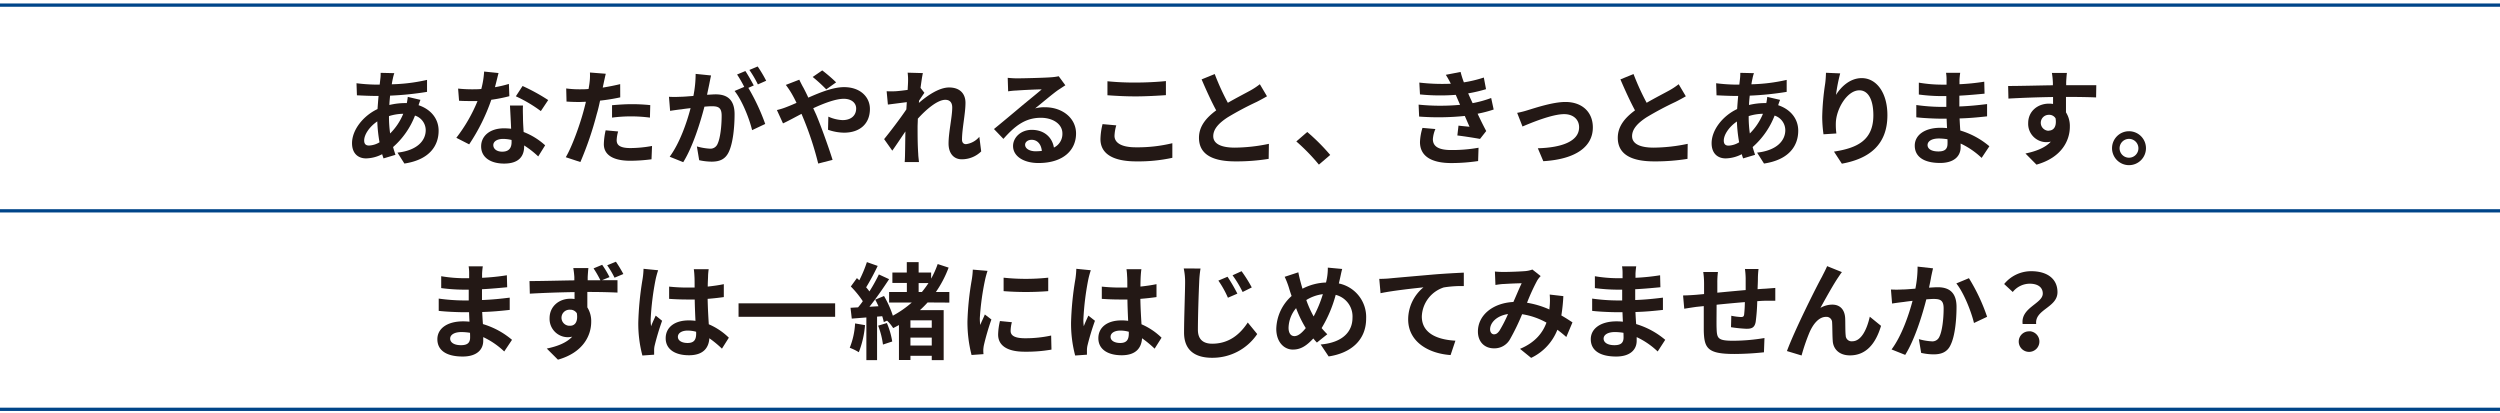
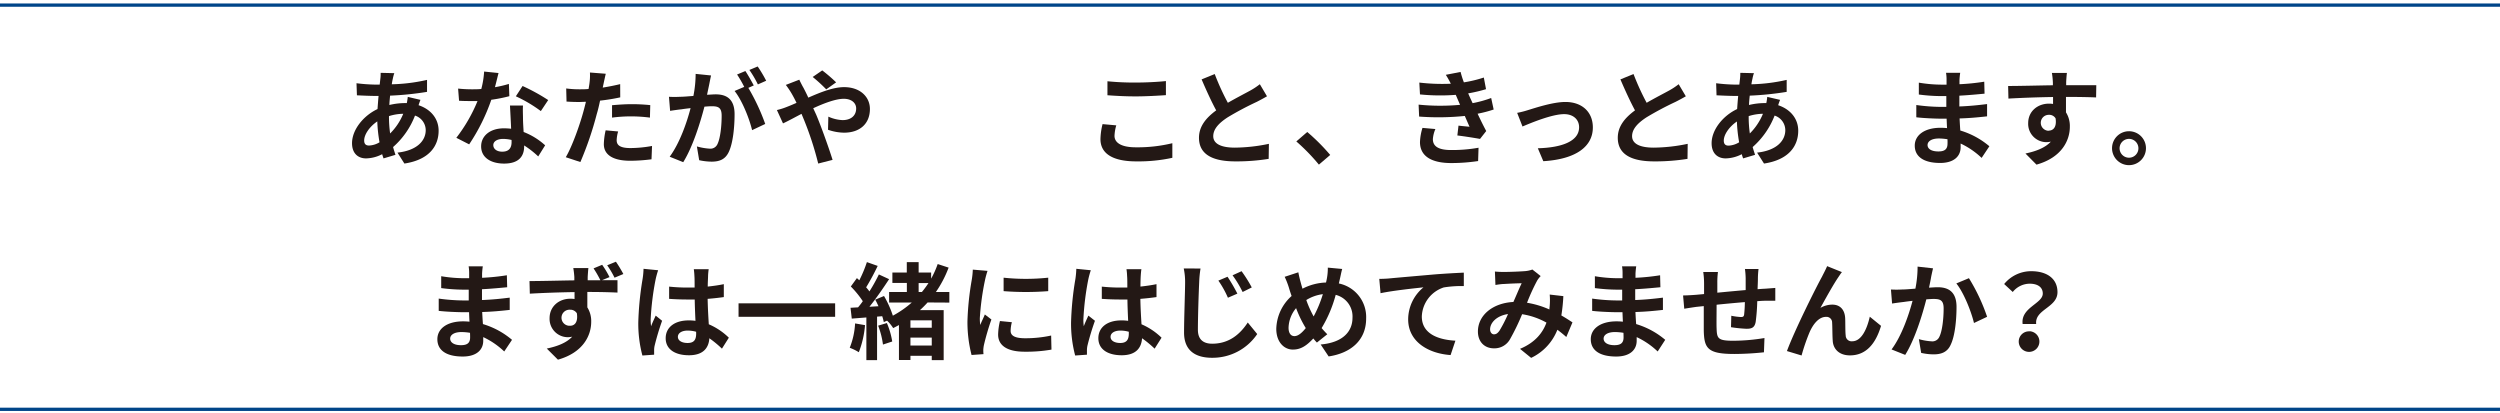
<svg xmlns="http://www.w3.org/2000/svg" id="layer" viewBox="0 0 762 126">
  <defs>
    <style>.cls-1{fill:#231815;}.cls-2,.cls-3{fill:none;}.cls-2{stroke:#004589;}</style>
  </defs>
  <title>recruit_catchcopy_pc</title>
  <path class="cls-1" d="M128.16,30.44c-.16.35-.38,1-.58,1.63,3.68,1.22,6.11,4.06,6.11,7.78,0,4.44-2.65,8.83-10.43,10l-2.11-3.33c6.11-.67,8.61-3.74,8.61-6.85a4.7,4.7,0,0,0-3.27-4.44,24.45,24.45,0,0,1-6.68,9.59c.22.84.48,1.6.73,2.37l-3.64,1.09c-.13-.38-.29-.83-.42-1.28a11.14,11.14,0,0,1-4.9,1.28c-2.33,0-4.28-1.41-4.28-4.64,0-4,3.36-8.32,7.77-10.4.1-1.34.19-2.69.32-4h-1c-1.67,0-4.13-.12-5.6-.19l-.13-3.68a51.84,51.84,0,0,0,5.86.42h1.21l.19-1.7a12.1,12.1,0,0,0,.1-1.89l4.16.1a13.66,13.66,0,0,0-.45,1.7c-.13.51-.22,1.08-.32,1.69a53,53,0,0,0,10.75-1.34l0,3.65a92.61,92.61,0,0,1-11.26,1.15c-.09.93-.19,1.89-.22,2.85a20.83,20.83,0,0,1,4.73-.58H124c.13-.64.25-1.44.29-1.89ZM115.68,43.37A44,44,0,0,1,115,37c-2.37,1.6-4,4-4,5.82,0,1,.45,1.54,1.47,1.54A6.73,6.73,0,0,0,115.68,43.37Zm2.88-7.94a37.64,37.64,0,0,0,.35,5.25,18,18,0,0,0,4-6,15.21,15.21,0,0,0-4.35.71Z" />
  <path class="cls-1" d="M155.25,29.32a47.64,47.64,0,0,1-5.5,1.09A58.73,58.73,0,0,1,143,44L139.09,42a47.84,47.84,0,0,0,6.46-11.2c-.54,0-1.08,0-1.63,0-1.31,0-2.59,0-4-.09l-.29-3.71a40.09,40.09,0,0,0,4.22.22c.93,0,1.89,0,2.85-.1a26.53,26.53,0,0,0,.86-5.31l4.39.45c-.26,1-.64,2.62-1.09,4.32a34.72,34.72,0,0,0,4.25-1Zm4.16,2.85c-.1,1.34,0,2.65,0,4.06,0,.9.1,2.43.19,4a21,21,0,0,1,6.56,4.06l-2.11,3.39a28,28,0,0,0-4.29-3.35v.28c0,3-1.6,5.25-6.11,5.25-3.94,0-7-1.76-7-5.25,0-3.1,2.59-5.5,7-5.5a20.85,20.85,0,0,1,2.14.13c-.09-2.37-.25-5.15-.35-7.07Zm-3.49,10.49a11.28,11.28,0,0,0-2.56-.32c-1.82,0-3,.77-3,1.89s1,2,2.72,2c2.15,0,2.85-1.25,2.85-2.94Zm8.93-8.8a42.12,42.12,0,0,0-7.62-4.51l2.05-3.14a58.27,58.27,0,0,1,7.81,4.29Z" />
  <path class="cls-1" d="M189.05,29.67c-1.89.42-4,.77-6.15,1-.29,1.38-.61,2.79-1,4.07a101.46,101.46,0,0,1-5,14.65l-4.45-1.47c1.89-3.17,4.29-9.82,5.47-14.27.23-.83.45-1.73.67-2.62-.73,0-1.44.06-2.08.06-1.53,0-2.72-.06-3.83-.13l-.1-4a29.87,29.87,0,0,0,4,.26c.93,0,1.85,0,2.81-.1.13-.7.23-1.31.29-1.82a16.78,16.78,0,0,0,.13-3.2l4.83.38c-.22.87-.51,2.28-.67,3l-.26,1.22c1.8-.29,3.59-.64,5.32-1.06Zm-.64,10.4a10.72,10.72,0,0,0-.45,2.65c0,1.38.8,2.41,4.19,2.41a37.27,37.27,0,0,0,6.59-.64l-.16,4.06a51.29,51.29,0,0,1-6.46.45c-5.35,0-8.07-1.86-8.07-5.06a21.32,21.32,0,0,1,.55-4.22Zm-1.86-8c1.76-.16,4-.32,6.08-.32a55.75,55.75,0,0,1,5.57.29l-.1,3.81a44.41,44.41,0,0,0-11.55,0Z" />
  <path class="cls-1" d="M216.73,23c-.19.84-.38,1.83-.54,2.63-.2,1-.45,2.11-.68,3.26,1.06-.06,2-.13,2.66-.13,3.36,0,5.73,1.51,5.73,6.05,0,3.75-.45,8.8-1.79,11.55-1.06,2.21-2.79,2.91-5.22,2.91a18.45,18.45,0,0,1-3.78-.44l-.7-4.2a18.09,18.09,0,0,0,3.9.68,2.33,2.33,0,0,0,2.37-1.38c.87-1.76,1.28-5.53,1.28-8.67,0-2.53-1.09-2.88-3.07-2.88-.51,0-1.28.06-2.18.13-1.24,4.8-3.55,12.25-6.46,16.92l-4.13-1.66c3.07-4.16,5.25-10.49,6.37-14.81-1.12.12-2.11.25-2.72.35-.9.09-2.53.32-3.52.48l-.35-4.29a29,29,0,0,0,3.36,0c1,0,2.49-.13,4.09-.26a35.08,35.08,0,0,0,.68-6.72Zm11.36,3.78a62.87,62.87,0,0,1,5.15,11l-4,1.89c-.83-3.52-3.07-9.12-5.34-11.94l2.94-1.25a34.82,34.82,0,0,0-2.18-3.77l2.53-1.06c.8,1.19,1.92,3.2,2.56,4.39ZM231,25.73a32.25,32.25,0,0,0-2.59-4.41l2.53-1.06a39.69,39.69,0,0,1,2.59,4.35Z" />
  <path class="cls-1" d="M243.62,24.29c.28.58.92,1.89,1.28,2.47.48.93,1,1.95,1.47,3,3.84-1.7,7.68-3.2,10.91-3.2,4.93,0,7.87,3,7.87,6.65,0,4.45-3,7.23-7.9,7.23a15.33,15.33,0,0,1-4.87-.89l.1-4a11.69,11.69,0,0,0,4.35,1.06c2.43,0,4.13-1.28,4.13-3.56,0-1.63-1.38-2.94-3.78-2.94s-5.92,1.31-9.31,2.88l.9,1.95c1.47,3.46,3.9,10.24,5,13.79l-4.38,1.12a96.93,96.93,0,0,0-4.26-13.15l-.83-2C242,35.91,240,37,238.66,37.61l-1.86-4.07a19.94,19.94,0,0,0,3.14-1c.92-.35,1.88-.77,2.84-1.19-.48-1-.92-1.85-1.4-2.68a26.5,26.5,0,0,0-1.86-2.79Zm8.22,2.95a45.88,45.88,0,0,0-4.13-3.78l2.91-2a46.54,46.54,0,0,1,4.23,3.64Z" />
-   <path class="cls-1" d="M299.07,46.15a8.41,8.41,0,0,1-5.95,2.4c-2.37,0-4-1.76-4-4.8,0-3.46,1.12-8.1,1.12-11,0-1.56-.8-2.33-2.11-2.33-2.37,0-5.82,2.91-8.38,5.76,0,.89-.07,1.76-.07,2.56,0,2.59,0,5.25.2,8.22,0,.58.16,1.73.22,2.43h-4.35c.06-.67.1-1.82.1-2.33.06-2.47.06-4.29.12-7-1.37,2-2.91,4.35-4,5.86l-2.49-3.52c1.79-2.18,5-6.4,6.78-9.06l.13-2.21-5.76.74-.38-4.06a26,26,0,0,0,2.75,0c.93-.06,2.3-.22,3.65-.41.06-1.19.12-2.08.12-2.43a16.91,16.91,0,0,0-.12-2.82l4.64.13c-.2.89-.45,2.53-.71,4.51l1.18,1.5c-.41.55-1.08,1.57-1.63,2.4a5.2,5.2,0,0,1-.06.68c2.49-2.18,6.14-4.71,9.21-4.71,3.4,0,5,2,5,4.67,0,3.3-1.06,7.94-1.06,11.24,0,.83.42,1.37,1.22,1.37a6.39,6.39,0,0,0,4.06-2.24Z" />
-   <path class="cls-1" d="M324.72,26c-.77.48-1.51,1-2.21,1.44-1.7,1.19-5,4-7,5.6a10.6,10.6,0,0,1,3-.35c5.37,0,9.47,3.36,9.47,8,0,5-3.81,9-11.46,9-4.41,0-7.74-2-7.74-5.19,0-2.56,2.34-4.92,5.7-4.92,3.9,0,6.27,2.39,6.75,5.4a4.61,4.61,0,0,0,2.59-4.32c0-2.84-2.88-4.76-6.56-4.76-4.86,0-8,2.59-11.42,6.43l-2.88-3c2.24-1.82,6.05-5,7.93-6.59s5.06-4.13,6.63-5.5c-1.63,0-6,.22-7.65.35a22.1,22.1,0,0,0-2.59.25l-.13-4.12c.9.09,2,.16,2.88.16,1.66,0,8.45-.16,10.24-.32a16.55,16.55,0,0,0,2.43-.32ZM317.55,46c-.19-2.05-1.38-3.39-3.1-3.39-1.19,0-2,.7-2,1.5,0,1.18,1.35,2,3.21,2A17.64,17.64,0,0,0,317.55,46Z" />
  <path class="cls-1" d="M340.24,38.21a13.15,13.15,0,0,0-.54,3.2c0,2,1.92,3.49,6.49,3.49a44.88,44.88,0,0,0,11.14-1.25l0,4.45a48.48,48.48,0,0,1-11,1.09c-7.26,0-10.91-2.43-10.91-6.78a20.13,20.13,0,0,1,.64-4.58Zm-2.69-13.44a81.79,81.79,0,0,0,8.64.39c3.14,0,6.75-.19,9.18-.45V29c-2.2.16-6.14.38-9.15.38-3.32,0-6.08-.16-8.67-.35Z" />
  <path class="cls-1" d="M386.18,29.35c-1,.58-2,1.12-3.13,1.7a94.67,94.67,0,0,0-8.84,4.7c-2.65,1.73-4.41,3.55-4.41,5.76S372,45,376.39,45a52.32,52.32,0,0,0,10.37-1.16l-.07,4.58a61.56,61.56,0,0,1-10.17.77c-6.31,0-11.07-1.76-11.07-7.2,0-3.52,2.21-6.11,5.25-8.35-1.48-2.72-3-6.08-4.45-9.44l4-1.63a73.52,73.52,0,0,0,4,8.76c2.6-1.5,5.35-2.91,6.85-3.74A21.27,21.27,0,0,0,384,25.67Z" />
  <path class="cls-1" d="M402,50.18a59.88,59.88,0,0,0-6.88-7.07l3.33-2.88a60.67,60.67,0,0,1,7,7Z" />
  <path class="cls-1" d="M455.27,33.38a36.1,36.1,0,0,1-4.9,1.28c.8,1.7,1.7,3.55,2.63,5.28l-1.89,2.4c-1.76-.32-4.8-.8-6.91-1.05l.35-3c1.25.16,2.5.25,3.36.35l-1.44-3.3a78.66,78.66,0,0,1-13.92.19l-.16-3.64a65.23,65.23,0,0,0,12.64.06l-.54-1.25-.77-1.79a61.84,61.84,0,0,1-10.91-.13l-.2-3.61a60.14,60.14,0,0,0,9.6.35v0a26.75,26.75,0,0,0-1.53-2.72l4.51-.87a27.47,27.47,0,0,0,1,3.17,38.34,38.34,0,0,0,6.08-1.47l.67,3.55a45.25,45.25,0,0,1-5.44,1.28l.61,1.38.74,1.6a34.33,34.33,0,0,0,5.66-1.57Zm-17.76,5.95a9.32,9.32,0,0,0-.77,3.08c0,2,1.41,3.32,5.54,3.32a46,46,0,0,0,8.38-.7l-.13,4.06a55.77,55.77,0,0,1-8.16.61c-5.92,0-9.56-2-9.56-6.4a16.58,16.58,0,0,1,.76-4.32Z" />
  <path class="cls-1" d="M465.79,33.54c2.14-.64,7.52-2.46,11.36-2.46,5,0,8.35,3,8.35,7.77,0,5.73-5,9.67-15.1,10.28l-1.67-3.94c7.2-.19,12.58-2.08,12.58-6.4,0-2.37-1.79-4-4.55-4-3.68,0-10,2.62-12.7,3.77l-1.63-4.16A27,27,0,0,0,465.79,33.54Z" />
-   <path class="cls-1" d="M513.84,29.35c-1,.58-2,1.12-3.14,1.7a95.92,95.92,0,0,0-8.83,4.7c-2.65,1.73-4.41,3.55-4.41,5.76s2.2,3.49,6.59,3.49a52.14,52.14,0,0,0,10.36-1.16l-.06,4.58a61.74,61.74,0,0,1-10.17.77c-6.31,0-11.08-1.76-11.08-7.2,0-3.52,2.21-6.11,5.25-8.35-1.47-2.72-3-6.08-4.45-9.44l4-1.63a75.08,75.08,0,0,0,4,8.76c2.59-1.5,5.35-2.91,6.85-3.74a21.91,21.91,0,0,0,2.91-1.92Z" />
+   <path class="cls-1" d="M513.84,29.35c-1,.58-2,1.12-3.14,1.7a95.92,95.92,0,0,0-8.83,4.7c-2.65,1.73-4.41,3.55-4.41,5.76s2.2,3.49,6.59,3.49a52.14,52.14,0,0,0,10.36-1.16l-.06,4.58a61.74,61.74,0,0,1-10.17.77c-6.31,0-11.08-1.76-11.08-7.2,0-3.52,2.21-6.11,5.25-8.35-1.47-2.72-3-6.08-4.45-9.44l4-1.63a75.08,75.08,0,0,0,4,8.76c2.59-1.5,5.35-2.91,6.85-3.74a21.91,21.91,0,0,0,2.91-1.92" />
  <path class="cls-1" d="M542.57,30.44a16.74,16.74,0,0,0-.58,1.63c3.68,1.22,6.11,4.06,6.11,7.78,0,4.44-2.65,8.83-10.43,10l-2.11-3.33c6.11-.67,8.6-3.74,8.6-6.85a4.7,4.7,0,0,0-3.26-4.44,24.57,24.57,0,0,1-6.69,9.59c.23.84.48,1.6.74,2.37l-3.65,1.09c-.13-.38-.29-.83-.41-1.28a11.17,11.17,0,0,1-4.9,1.28c-2.34,0-4.29-1.41-4.29-4.64,0-4,3.36-8.32,7.78-10.4.09-1.34.19-2.69.32-4h-1c-1.66,0-4.12-.12-5.6-.19l-.12-3.68a51.82,51.82,0,0,0,5.85.42h1.22l.19-1.7a13.46,13.46,0,0,0,.1-1.89l4.16.1a10.87,10.87,0,0,0-.45,1.7,17,17,0,0,0-.32,1.69,53.13,53.13,0,0,0,10.75-1.34l0,3.65a92.82,92.82,0,0,1-11.26,1.15c-.1.93-.19,1.89-.23,2.85a20.92,20.92,0,0,1,4.74-.58h.54a17.31,17.31,0,0,0,.29-1.89ZM530.09,43.37a44,44,0,0,1-.68-6.34c-2.36,1.6-4,4-4,5.82,0,1,.44,1.54,1.47,1.54A6.79,6.79,0,0,0,530.09,43.37ZM533,35.43a36.17,36.17,0,0,0,.35,5.25,18.33,18.33,0,0,0,4-6,15.09,15.09,0,0,0-4.35.71Z" />
-   <path class="cls-1" d="M560.89,22.37a51.11,51.11,0,0,0-1.28,6.56c1.5-2.43,4.25-5.12,7.84-5.12,4.41,0,7.83,4.32,7.83,11.3,0,9-5.5,13.25-13.88,14.78L559,46.21c7-1.08,12-3.39,12-11.07,0-4.89-1.64-7.61-4.26-7.61-3.74,0-7,5.63-7.17,9.79a19.43,19.43,0,0,0,.16,3.36l-3.93.25a40.61,40.61,0,0,1-.39-5.28,76.82,76.82,0,0,1,.9-10.14c.16-1.15.22-2.43.25-3.33Z" />
  <path class="cls-1" d="M604,48.13a24,24,0,0,0-6.4-4.38c0,.42,0,.8,0,1.12,0,2.72-2,4.8-6.24,4.8-5,0-7.74-1.92-7.74-5.28,0-3.2,3-5.44,7.84-5.44a17.8,17.8,0,0,1,2,.1c-.06-1-.09-2-.13-2.88H591.7c-1.85,0-5.5-.16-7.61-.42l0-3.74a57.73,57.73,0,0,0,7.65.57h1.5V29.29h-1.5a54.1,54.1,0,0,1-6.88-.48l0-3.62a42.48,42.48,0,0,0,6.88.61h1.57V24.36a12.52,12.52,0,0,0-.16-2.18h4.32a22.37,22.37,0,0,0-.22,2.24l0,1.25a66.44,66.44,0,0,0,7.55-.77l.09,3.65c-2.08.19-4.64.45-7.68.61l0,3.29c3.2-.12,5.86-.41,8.45-.73v3.74c-2.85.32-5.31.55-8.38.64.06,1.19.12,2.47.22,3.68a24.51,24.51,0,0,1,8.86,4.8Zm-10.43-5.69a16.74,16.74,0,0,0-2.59-.23c-2.24,0-3.46.87-3.46,2s1.12,1.95,3.3,1.95c1.69,0,2.78-.52,2.78-2.34C593.62,43.43,593.62,43,593.59,42.44Z" />
  <path class="cls-1" d="M638.89,29.7c-1.92-.09-4.89-.16-9.18-.16,0,1.6,0,3.33,0,4.71a7.8,7.8,0,0,1,1.18,4.38c0,4.13-2.43,9.38-10.17,11.55l-3.36-3.39c3.2-.67,6-1.73,7.74-3.62a6.62,6.62,0,0,1-1.44.16,5.58,5.58,0,0,1-5.47-5.82c0-3.58,2.88-5.92,6.34-5.92a6.92,6.92,0,0,1,1.24.1l0-2.12c-4.8.07-9.69.26-13.6.48l-.09-3.84c3.61,0,9.37-.16,13.63-.22a8.66,8.66,0,0,0,0-1,22.13,22.13,0,0,0-.29-2.75H630c-.1.51-.2,2.21-.23,2.72,0,.25,0,.57,0,1,3.2,0,7.52,0,9.18,0ZM624.46,39.81c1.31,0,2.5-1,2.08-3.74A2.25,2.25,0,0,0,624.46,35a2.43,2.43,0,1,0,0,4.86Z" />
  <path class="cls-1" d="M654.09,45.22A5.17,5.17,0,1,1,648.91,40,5.17,5.17,0,0,1,654.09,45.22Zm-2.3,0a2.87,2.87,0,1,0-2.88,2.85A2.87,2.87,0,0,0,651.79,45.22Z" />
  <path class="cls-1" d="M153.69,107.13a24,24,0,0,0-6.4-4.38c0,.41,0,.8,0,1.12,0,2.72-2,4.8-6.24,4.8-5.05,0-7.74-1.92-7.74-5.28,0-3.2,2.94-5.44,7.84-5.44a17.8,17.8,0,0,1,1.95.1c-.06-1-.1-2-.13-2.89h-1.63c-1.86,0-5.5-.15-7.62-.41l0-3.74a57.7,57.7,0,0,0,7.64.57h1.51V88.29h-1.51a54.36,54.36,0,0,1-6.88-.48l0-3.62a42.48,42.48,0,0,0,6.88.61H143V83.36a12.52,12.52,0,0,0-.16-2.18h4.32a19.76,19.76,0,0,0-.22,2.24l0,1.25a66.21,66.21,0,0,0,7.55-.77l.1,3.65c-2.08.19-4.64.45-7.68.61l0,3.29c3.2-.12,5.85-.41,8.45-.73v3.74c-2.85.32-5.32.55-8.39.64.07,1.19.13,2.47.23,3.68a24.51,24.51,0,0,1,8.86,4.8Zm-10.43-5.69a16.76,16.76,0,0,0-2.6-.23c-2.23,0-3.45.87-3.45,2s1.12,2,3.3,2c1.69,0,2.78-.52,2.78-2.34C143.29,102.43,143.29,102,143.26,101.44Z" />
  <path class="cls-1" d="M183.47,85.41c2,0,3.81,0,4.74,0l0,3.77c-1.92-.09-4.9-.19-9.19-.19,0,1.6,0,3.33,0,4.7a7.83,7.83,0,0,1,1.18,4.39c0,4.16-2.43,9.37-10.14,11.55l-3.4-3.39c3.2-.67,6-1.73,7.75-3.62a6.62,6.62,0,0,1-1.44.16A5.59,5.59,0,0,1,167.51,97c0-3.62,2.88-5.95,6.33-5.95a8.77,8.77,0,0,1,1.28.09l0-2.11c-4.8.07-9.73.26-13.63.48l-.1-3.84c3.65,0,9.38-.16,13.67-.22,0-.38,0-.7,0-1a26.08,26.08,0,0,0-.32-2.75h4.61c-.09.51-.19,2.2-.22,2.72,0,.25,0,.57,0,1h3.87a32.77,32.77,0,0,0-2.08-3.62l2.62-1.09a29.21,29.21,0,0,1,2.24,3.75Zm-9.69,13.88c1.31,0,2.46-1,2.05-3.8a2.33,2.33,0,0,0-2.08-1.09,2.45,2.45,0,1,0,0,4.89Zm13.53-14.65a27,27,0,0,0-2.24-3.78l2.66-1.09A39.43,39.43,0,0,1,190,83.52Z" />
  <path class="cls-1" d="M200.6,82.37a26.48,26.48,0,0,0-.77,2.81,83.74,83.74,0,0,0-1.51,12.26,15.68,15.68,0,0,0,.13,2c.42-1.12.93-2.18,1.41-3.24l1.95,1.57a77.07,77.07,0,0,0-2.27,7.55,6.16,6.16,0,0,0-.16,1.47c0,.32,0,.87,0,1.32l-3.58.25a38.13,38.13,0,0,1-1.25-10.11,94.45,94.45,0,0,1,1.31-13.21,23.46,23.46,0,0,0,.29-3.11Zm19.45,23.9a32.42,32.42,0,0,0-3.84-3.17c-.19,3-1.92,5.18-6.21,5.18s-7.1-1.85-7.1-5.18,2.72-5.44,7-5.44a13.74,13.74,0,0,1,2.08.13c-.1-2-.19-4.26-.23-6.5-.76,0-1.53,0-2.27,0-1.85,0-3.65-.07-5.53-.2V87.36a52.88,52.88,0,0,0,5.53.29c.74,0,1.51,0,2.24,0,0-1.56,0-2.84-.06-3.52a19.31,19.31,0,0,0-.19-2.08h4.54a18.79,18.79,0,0,0-.19,2c0,.71-.1,1.89-.1,3.3,1.73-.19,3.39-.42,4.9-.74v3.94c-1.54.22-3.2.41-4.93.54.06,3.07.22,5.6.35,7.75a20,20,0,0,1,6.11,4.09Zm-7.87-5.15a9.65,9.65,0,0,0-2.56-.36c-1.79,0-3,.74-3,1.92s1.28,1.86,2.94,1.86c2,0,2.63-1,2.63-2.88Z" />
  <path class="cls-1" d="M254.55,92.45v4.12H225.11V92.45Z" />
  <path class="cls-1" d="M263.66,99.1a29.35,29.35,0,0,1-1.89,8.26A15.9,15.9,0,0,0,259,106a23,23,0,0,0,1.63-7.42Zm19.07-6.91a32.13,32.13,0,0,1-2.33,2.34h7.23v15.23H284v-1.32h-6.5v1.29H274V99.07c-.58.32-1.16.64-1.76.93a11.77,11.77,0,0,0-1.86-2.27l-1,.44a15.3,15.3,0,0,0-.48-1.79l-1.57.13v13.25h-3.26v-13l-4.45.35-.38-3.3,2.3-.13c.48-.57,1-1.21,1.44-1.88a29.61,29.61,0,0,0-3.65-4.48l1.86-2.56c.22.22.48.44.73.67a38.76,38.76,0,0,0,2.31-5.54l3.29,1.16A71.23,71.23,0,0,1,264,87.58c.38.42.74.87,1,1.25a51,51,0,0,0,2.88-5.18L271,85.09c-1.76,2.68-3.94,5.85-6,8.41l2.76-.16c-.32-.7-.64-1.41-1-2l2.69-1.12a30.67,30.67,0,0,1,2.69,6,30.75,30.75,0,0,0,5.76-4H271V89h5.41V86.24H272V83.07h4.39V79.9H280v3.17h3.81v1.86a27.81,27.81,0,0,0,2-4.45l3.33,1.09A34,34,0,0,1,285.26,89h4.1v3.23Zm-12.41,6.27a23.72,23.72,0,0,1,1.63,5.63l-2.82.93a25,25,0,0,0-1.47-5.76ZM284,97.63h-6.5V99.9H284Zm0,7.68v-2.4h-6.5v2.4ZM280,89H281a32.62,32.62,0,0,0,2-2.72h-3Z" />
  <path class="cls-1" d="M301,82.56a26.48,26.48,0,0,0-.77,2.81A79.66,79.66,0,0,0,298.65,97a14.66,14.66,0,0,0,.13,2.05c.44-1.12,1-2.18,1.4-3.2l2,1.53a75.73,75.73,0,0,0-2.28,7.78,10.05,10.05,0,0,0-.19,1.47c0,.35,0,.87.07,1.31l-3.65.26a40.46,40.46,0,0,1-1.25-10.37,88.08,88.08,0,0,1,1.31-12.54,23.36,23.36,0,0,0,.32-3.11Zm7.42,15.65a10.64,10.64,0,0,0-.38,2.65c0,1.41,1.22,2.24,4.42,2.24a36.88,36.88,0,0,0,7.93-.83l.1,4.29a44.42,44.42,0,0,1-8.19.64c-5.48,0-8.07-2-8.07-5.22a19.57,19.57,0,0,1,.55-4.13Zm11.08-13.57v4.1a88.21,88.21,0,0,1-13.6,0l0-4.1A64.74,64.74,0,0,0,319.45,84.64Z" />
  <path class="cls-1" d="M332.48,82.37a26.48,26.48,0,0,0-.77,2.81,83.84,83.84,0,0,0-1.5,12.26,14.11,14.11,0,0,0,.13,2c.41-1.12.92-2.18,1.4-3.24l2,1.57a77.47,77.47,0,0,0-2.28,7.55,6.72,6.72,0,0,0-.16,1.47c0,.32,0,.87,0,1.32l-3.59.25a38.13,38.13,0,0,1-1.25-10.11,92.7,92.7,0,0,1,1.32-13.21,25.31,25.31,0,0,0,.28-3.11Zm19.45,23.9a33.19,33.19,0,0,0-3.83-3.17c-.2,3-1.92,5.18-6.21,5.18s-7.11-1.85-7.11-5.18,2.72-5.44,7-5.44a13.66,13.66,0,0,1,2.08.13c-.09-2-.19-4.26-.22-6.5-.77,0-1.54,0-2.27,0-1.86,0-3.65-.07-5.54-.2V87.36a53.22,53.22,0,0,0,5.54.29c.73,0,1.5,0,2.24,0,0-1.56,0-2.84-.07-3.52a17.06,17.06,0,0,0-.19-2.08h4.55c-.1.61-.16,1.38-.2,2s-.09,1.89-.09,3.3c1.72-.19,3.39-.42,4.89-.74v3.94c-1.53.22-3.2.41-4.92.54.06,3.07.22,5.6.35,7.75a20.11,20.11,0,0,1,6.11,4.09Zm-7.87-5.15a9.59,9.59,0,0,0-2.56-.36c-1.79,0-3,.74-3,1.92s1.28,1.86,2.94,1.86c1.95,0,2.62-1,2.62-2.88Z" />
  <path class="cls-1" d="M365.92,81.85a33.56,33.56,0,0,0-.41,4.23c-.16,3.42-.39,10.49-.39,14.43,0,3.2,1.92,4.25,4.35,4.25,5.25,0,8.58-3,10.85-6.46l2.88,3.52a16.42,16.42,0,0,1-13.76,7.23c-5.18,0-8.54-2.27-8.54-7.68,0-4.25.32-12.54.32-15.29a19.47,19.47,0,0,0-.42-4.26Zm11.23,7.65-2.88,1.25a29.77,29.77,0,0,0-2.91-5.22l2.79-1.18A51.61,51.61,0,0,1,377.15,89.5Zm4.39-1.89L378.75,89a32.52,32.52,0,0,0-3.07-5.09l2.75-1.25A42.52,42.52,0,0,1,381.54,87.61Z" />
  <path class="cls-1" d="M408.08,86.4a10.44,10.44,0,0,1,8.32,10.68c0,6.73-4.8,10.57-11.43,11.56L402.54,105c7-.61,9.7-4.16,9.7-8.13a6.78,6.78,0,0,0-5.12-7A38.9,38.9,0,0,1,402.83,100c.57.67,1.15,1.31,1.73,1.88l-3.17,2.53a15.46,15.46,0,0,1-1.09-1.25c-2.14,2.31-3.9,3.39-6.24,3.39-2.62,0-5.05-2.23-5.05-6.33a13.9,13.9,0,0,1,4.67-10c-.29-.83-.58-1.69-.83-2.56a24.79,24.79,0,0,0-1.28-3.29L395.73,83c.19,1,.44,2.08.7,3,.16.6.35,1.28.57,2a16.6,16.6,0,0,1,7.17-1.89c.13-.54.23-1,.32-1.54a17.24,17.24,0,0,0,.23-3l4.38.41c-.26.87-.54,2.4-.74,3.2ZM398,100a34.57,34.57,0,0,1-2.95-6.08,9.68,9.68,0,0,0-2.3,6c0,1.53.64,2.53,1.79,2.53S396.84,101.44,398,100Zm.16-8.55a31.29,31.29,0,0,0,2.24,5,37.37,37.37,0,0,0,2.81-6.79A12.49,12.49,0,0,0,398.16,91.45Z" />
  <path class="cls-1" d="M423.5,84.86c2.63-.25,7.88-.7,13.67-1.21,3.26-.26,6.75-.45,9-.55l0,4.1a33,33,0,0,0-6.11.41,9.67,9.67,0,0,0-6.69,8.87c0,5.21,4.89,7.07,10.24,7.36l-1.47,4.38c-6.66-.45-12.93-4-12.93-10.88a12.68,12.68,0,0,1,4.67-9.76c-2.72.29-9.41,1-13.09,1.79L420.4,85C421.65,85,422.86,84.93,423.5,84.86Z" />
  <path class="cls-1" d="M477.41,102.72c-.83-.74-1.76-1.51-2.72-2.21a15.87,15.87,0,0,1-8,8.57l-3.39-2.75c4.8-2,7-5.09,8.06-8a22.08,22.08,0,0,0-7.42-2.56,66.75,66.75,0,0,1-3.68,7.61,5.42,5.42,0,0,1-4.93,2.79c-2.78,0-4.86-1.92-4.86-5.13,0-4.89,4.44-8.67,10.81-9,.9-2,1.79-4.2,2.53-5.7-1.25,0-4,.13-5.41.22-.67,0-1.79.17-2.59.29l-.16-4.09c.83.09,1.92.13,2.62.13,1.79,0,5.19-.13,6.66-.26a8.15,8.15,0,0,0,2.14-.48l2.53,2a7.5,7.5,0,0,0-1.06,1.35,61.16,61.16,0,0,0-3.1,6.78,27.54,27.54,0,0,1,6.82,2.05c0-.39.06-.74.09-1.09a19.8,19.8,0,0,0,0-3.46l4.16.48a52.38,52.38,0,0,1-.61,5.89c1.31.74,2.47,1.51,3.39,2.11Zm-17.79-7c-3.52.55-5.44,2.69-5.44,4.68,0,.89.54,1.5,1.18,1.5s1.09-.29,1.67-1.09A40.75,40.75,0,0,0,459.62,95.77Z" />
  <path class="cls-1" d="M505.26,107.13a23.82,23.82,0,0,0-6.4-4.38c0,.41,0,.8,0,1.12,0,2.72-2,4.8-6.24,4.8-5.06,0-7.75-1.92-7.75-5.28,0-3.2,2.95-5.44,7.84-5.44a17.8,17.8,0,0,1,1.95.1c-.06-1-.09-2-.13-2.89h-1.63c-1.85,0-5.5-.15-7.61-.41l0-3.74a57.73,57.73,0,0,0,7.65.57h1.5V88.29H493a54.1,54.1,0,0,1-6.88-.48l0-3.62a42.28,42.28,0,0,0,6.88.61h1.56V83.36a12.52,12.52,0,0,0-.16-2.18h4.32a22.37,22.37,0,0,0-.22,2.24l0,1.25A66.44,66.44,0,0,0,506,83.9l.09,3.65c-2.08.19-4.64.45-7.68.61l0,3.29c3.2-.12,5.86-.41,8.45-.73v3.74c-2.85.32-5.31.55-8.38.64.06,1.19.12,2.47.22,3.68a24.51,24.51,0,0,1,8.86,4.8Zm-10.43-5.69a16.63,16.63,0,0,0-2.59-.23c-2.24,0-3.46.87-3.46,2s1.12,2,3.3,2c1.7,0,2.78-.52,2.78-2.34C494.86,102.43,494.86,102,494.83,101.44Z" />
  <path class="cls-1" d="M536,82a25.48,25.48,0,0,0-.19,2.72c0,1.25-.07,2.37-.1,3.43.86-.07,1.66-.13,2.4-.16l3-.23v3.91c-.55,0-2.21,0-3.07,0-.67,0-1.51.06-2.43.13a57.63,57.63,0,0,1-.48,6.33c-.32,1.67-1.13,2.08-2.76,2.08a40.39,40.39,0,0,1-4.76-.48l.09-3.49a18.79,18.79,0,0,0,2.91.39c.64,0,.9-.13,1-.74a37.55,37.55,0,0,0,.22-3.81c-2.78.23-5.89.52-8.61.8,0,2.92-.06,5.83,0,7.17.1,3.1.35,3.81,5.12,3.81a58.55,58.55,0,0,0,9.47-.83l-.16,4.35a87.75,87.75,0,0,1-9,.51c-8.22,0-9.22-1.73-9.34-7.2,0-1.34,0-4.41,0-7.39l-2.14.22c-1,.13-3,.45-3.81.58L513,90.05c.89,0,2.36-.07,4-.2l2.4-.22v-3.2a24,24,0,0,0-.25-3.52h4.48a24.79,24.79,0,0,0-.19,3.3c0,.73,0,1.79,0,3,2.69-.26,5.76-.55,8.64-.8V84.86a23.83,23.83,0,0,0-.22-2.88Z" />
  <path class="cls-1" d="M560.4,84.38c-1.57,2.27-4,6.69-5.54,9.47a7.25,7.25,0,0,1,3.62-1c2.37,0,3.81,1.54,3.93,4.16.07,1.41,0,4,.16,5.28a1.79,1.79,0,0,0,2,1.73c2.72,0,4.45-3.55,5.34-7.49l3.43,2.79c-1.63,5.47-4.58,9-9.47,9-3.46,0-5.12-2.11-5.25-4.41-.13-1.7-.1-4.29-.19-5.57a1.71,1.71,0,0,0-1.86-1.76c-2.17,0-3.93,2.18-5.05,4.77a59.29,59.29,0,0,0-2.4,7L544.66,107c2.33-6.33,9-19.64,10.68-22.65.42-.87,1-1.89,1.57-3.23l4.51,1.82C561.1,83.29,560.75,83.87,560.4,84.38Z" />
  <path class="cls-1" d="M589.19,81.79c-.2.83-.42,1.82-.58,2.62-.16,1-.41,2.12-.64,3.27,1.06-.07,2-.13,2.66-.13,3.36,0,5.72,1.5,5.72,6,0,3.74-.44,8.8-1.79,11.55-1,2.21-2.81,2.91-5.21,2.91a17.47,17.47,0,0,1-3.78-.45l-.7-4.19a18.29,18.29,0,0,0,3.87.67,2.32,2.32,0,0,0,2.37-1.37c.89-1.76,1.31-5.54,1.31-8.67,0-2.53-1.09-2.88-3.1-2.88-.52,0-1.29.06-2.18.12-1.22,4.8-3.52,12.26-6.43,16.93l-4.16-1.66c3.1-4.16,5.25-10.5,6.4-14.82-1.12.13-2.11.26-2.72.35-.9.1-2.53.32-3.52.48l-.35-4.28a31.38,31.38,0,0,0,3.36,0c1,0,2.49-.13,4.09-.26a34.3,34.3,0,0,0,.67-6.72Zm10.94,3a57,57,0,0,1,5.54,11.77l-4,1.89c-.84-3.52-3.11-9.25-5.38-12.06Z" />
  <path class="cls-1" d="M622.64,89.47c0-1.92-1.53-3-4-3A6.66,6.66,0,0,0,613.49,89l-2.62-2.43a10.63,10.63,0,0,1,8.25-3.91c4.64,0,8,2.15,8,6.4,0,4.71-7,5.25-6.49,9.7h-4.13C615.86,93.73,622.64,92.57,622.64,89.47Zm-4,11.49a3.15,3.15,0,1,1-3.33,3.13A3.11,3.11,0,0,1,618.61,101Z" />
  <line class="cls-2" y1="124.76" x2="762" y2="124.76" />
-   <line class="cls-2" y1="64.26" x2="762" y2="64.26" />
  <line class="cls-2" y1="1.56" x2="762" y2="1.56" />
  <rect class="cls-3" width="762" height="126" />
</svg>